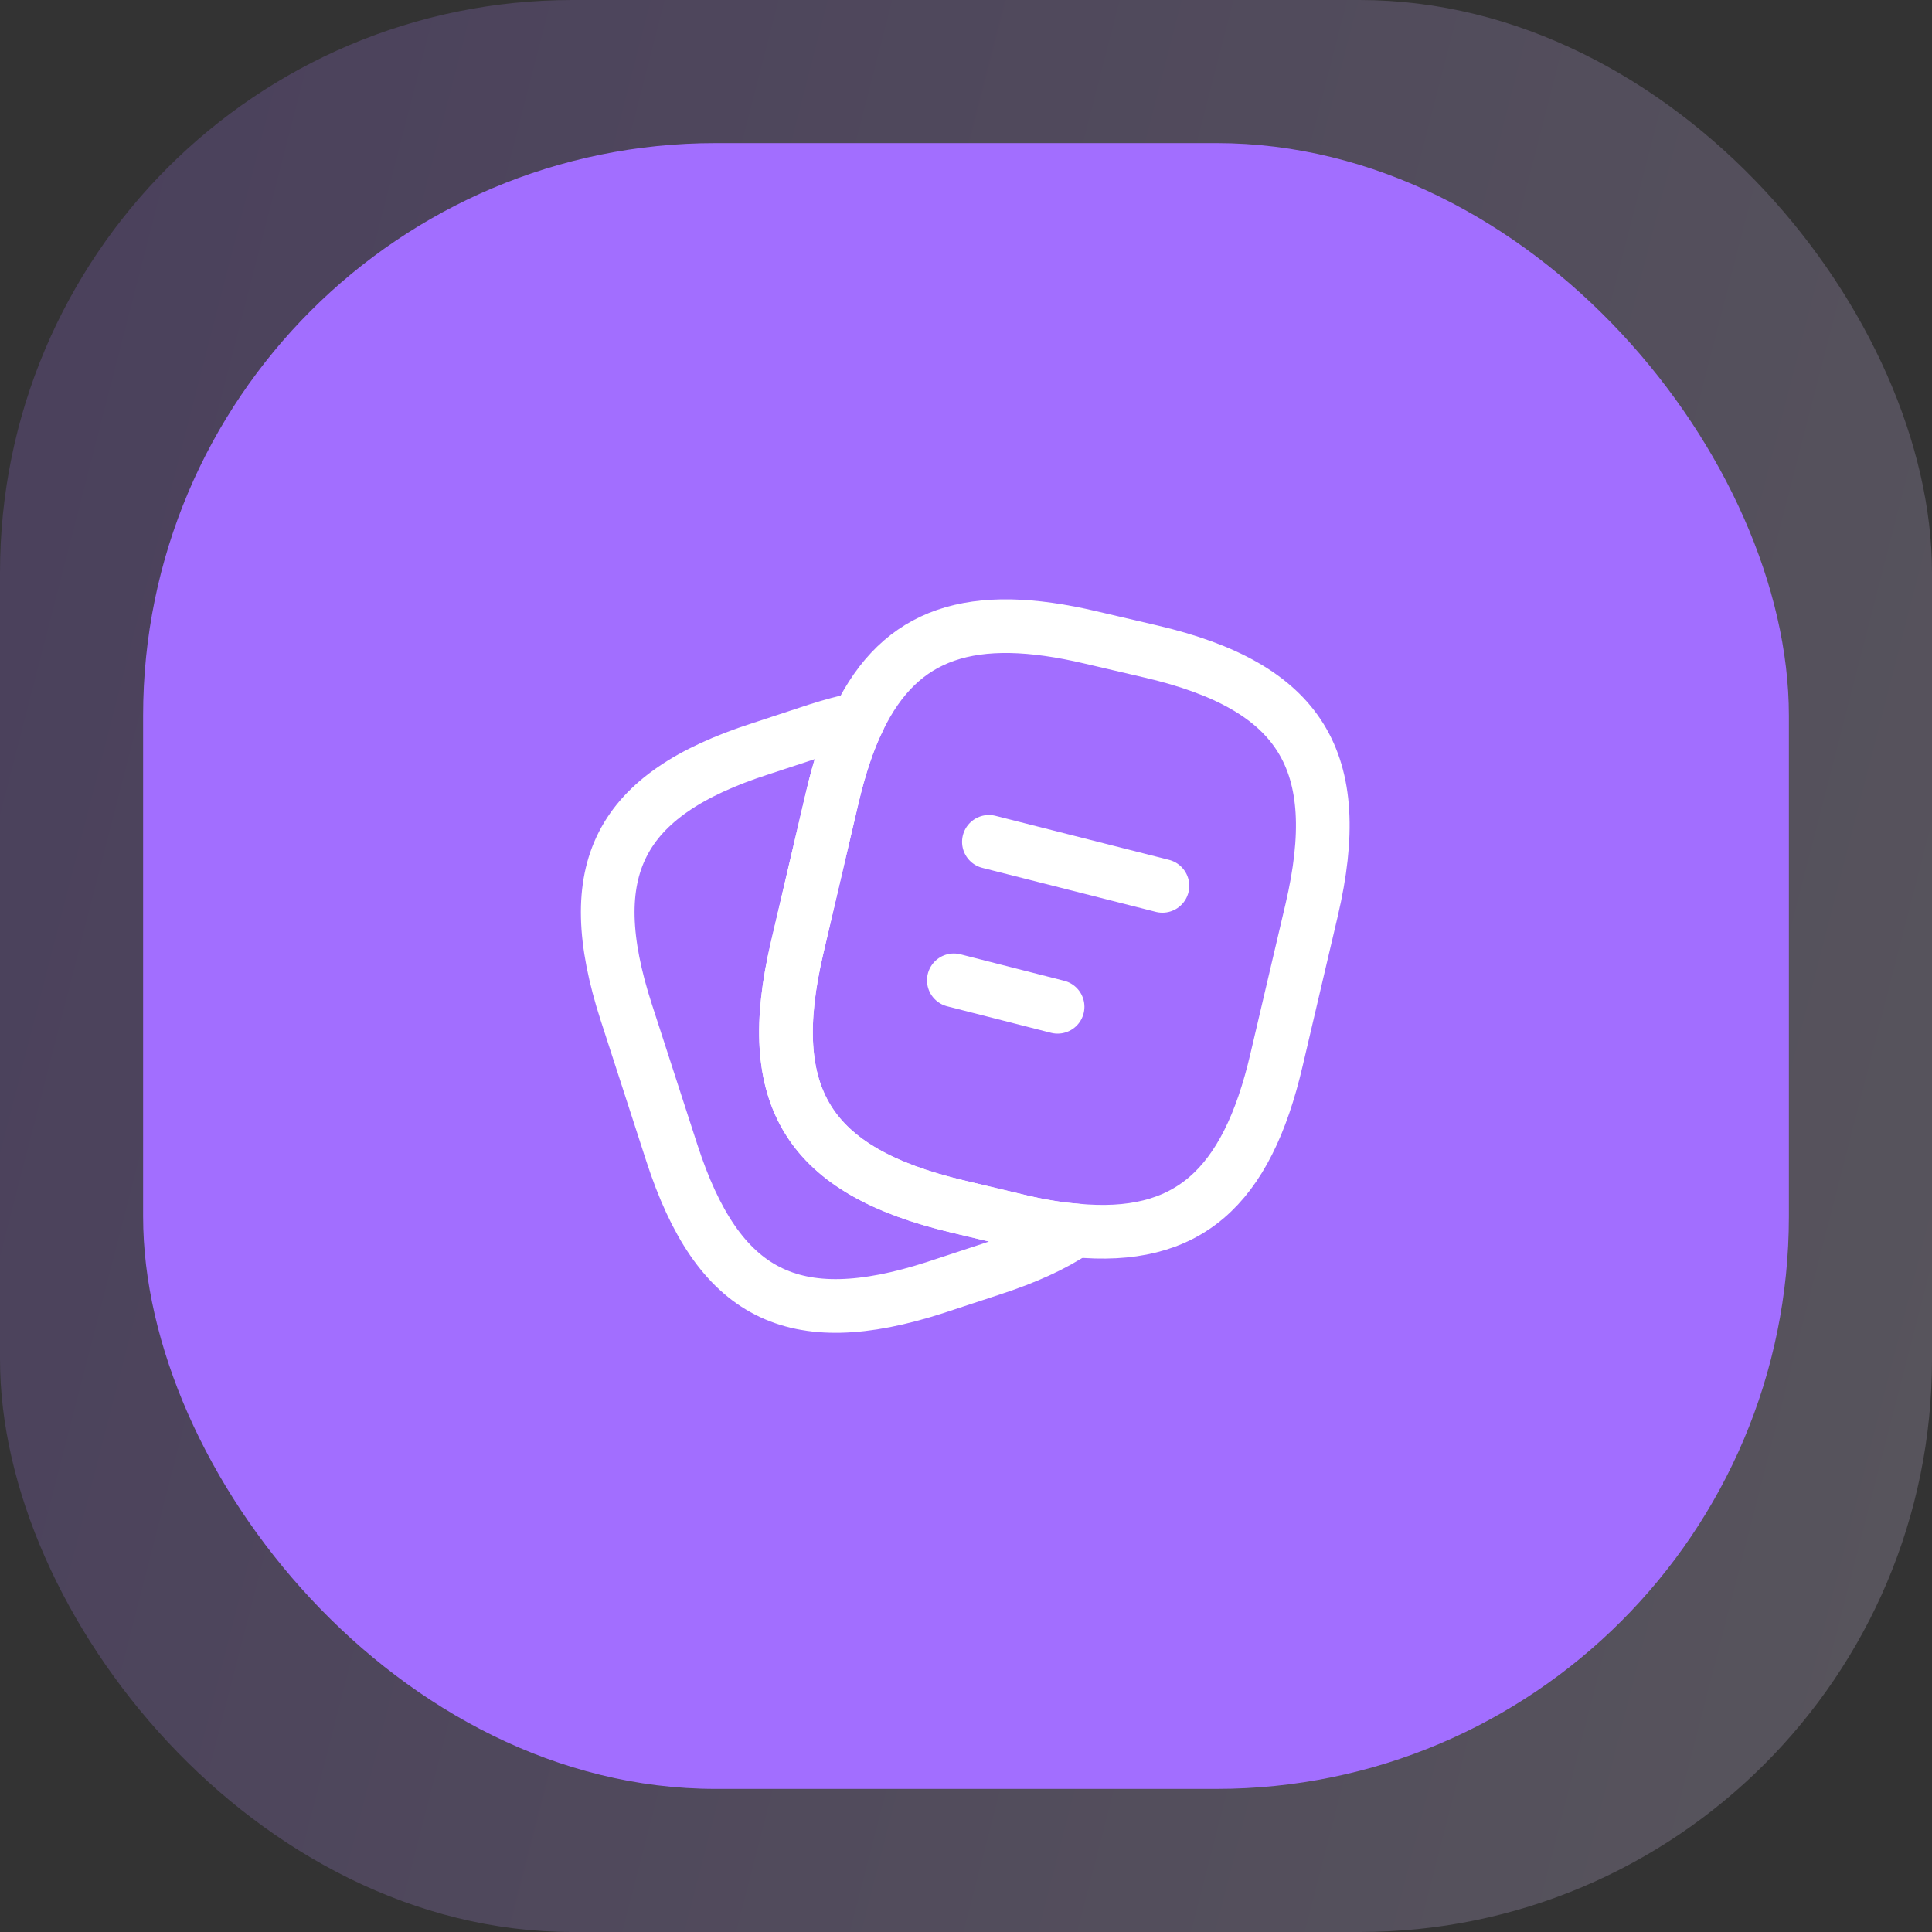
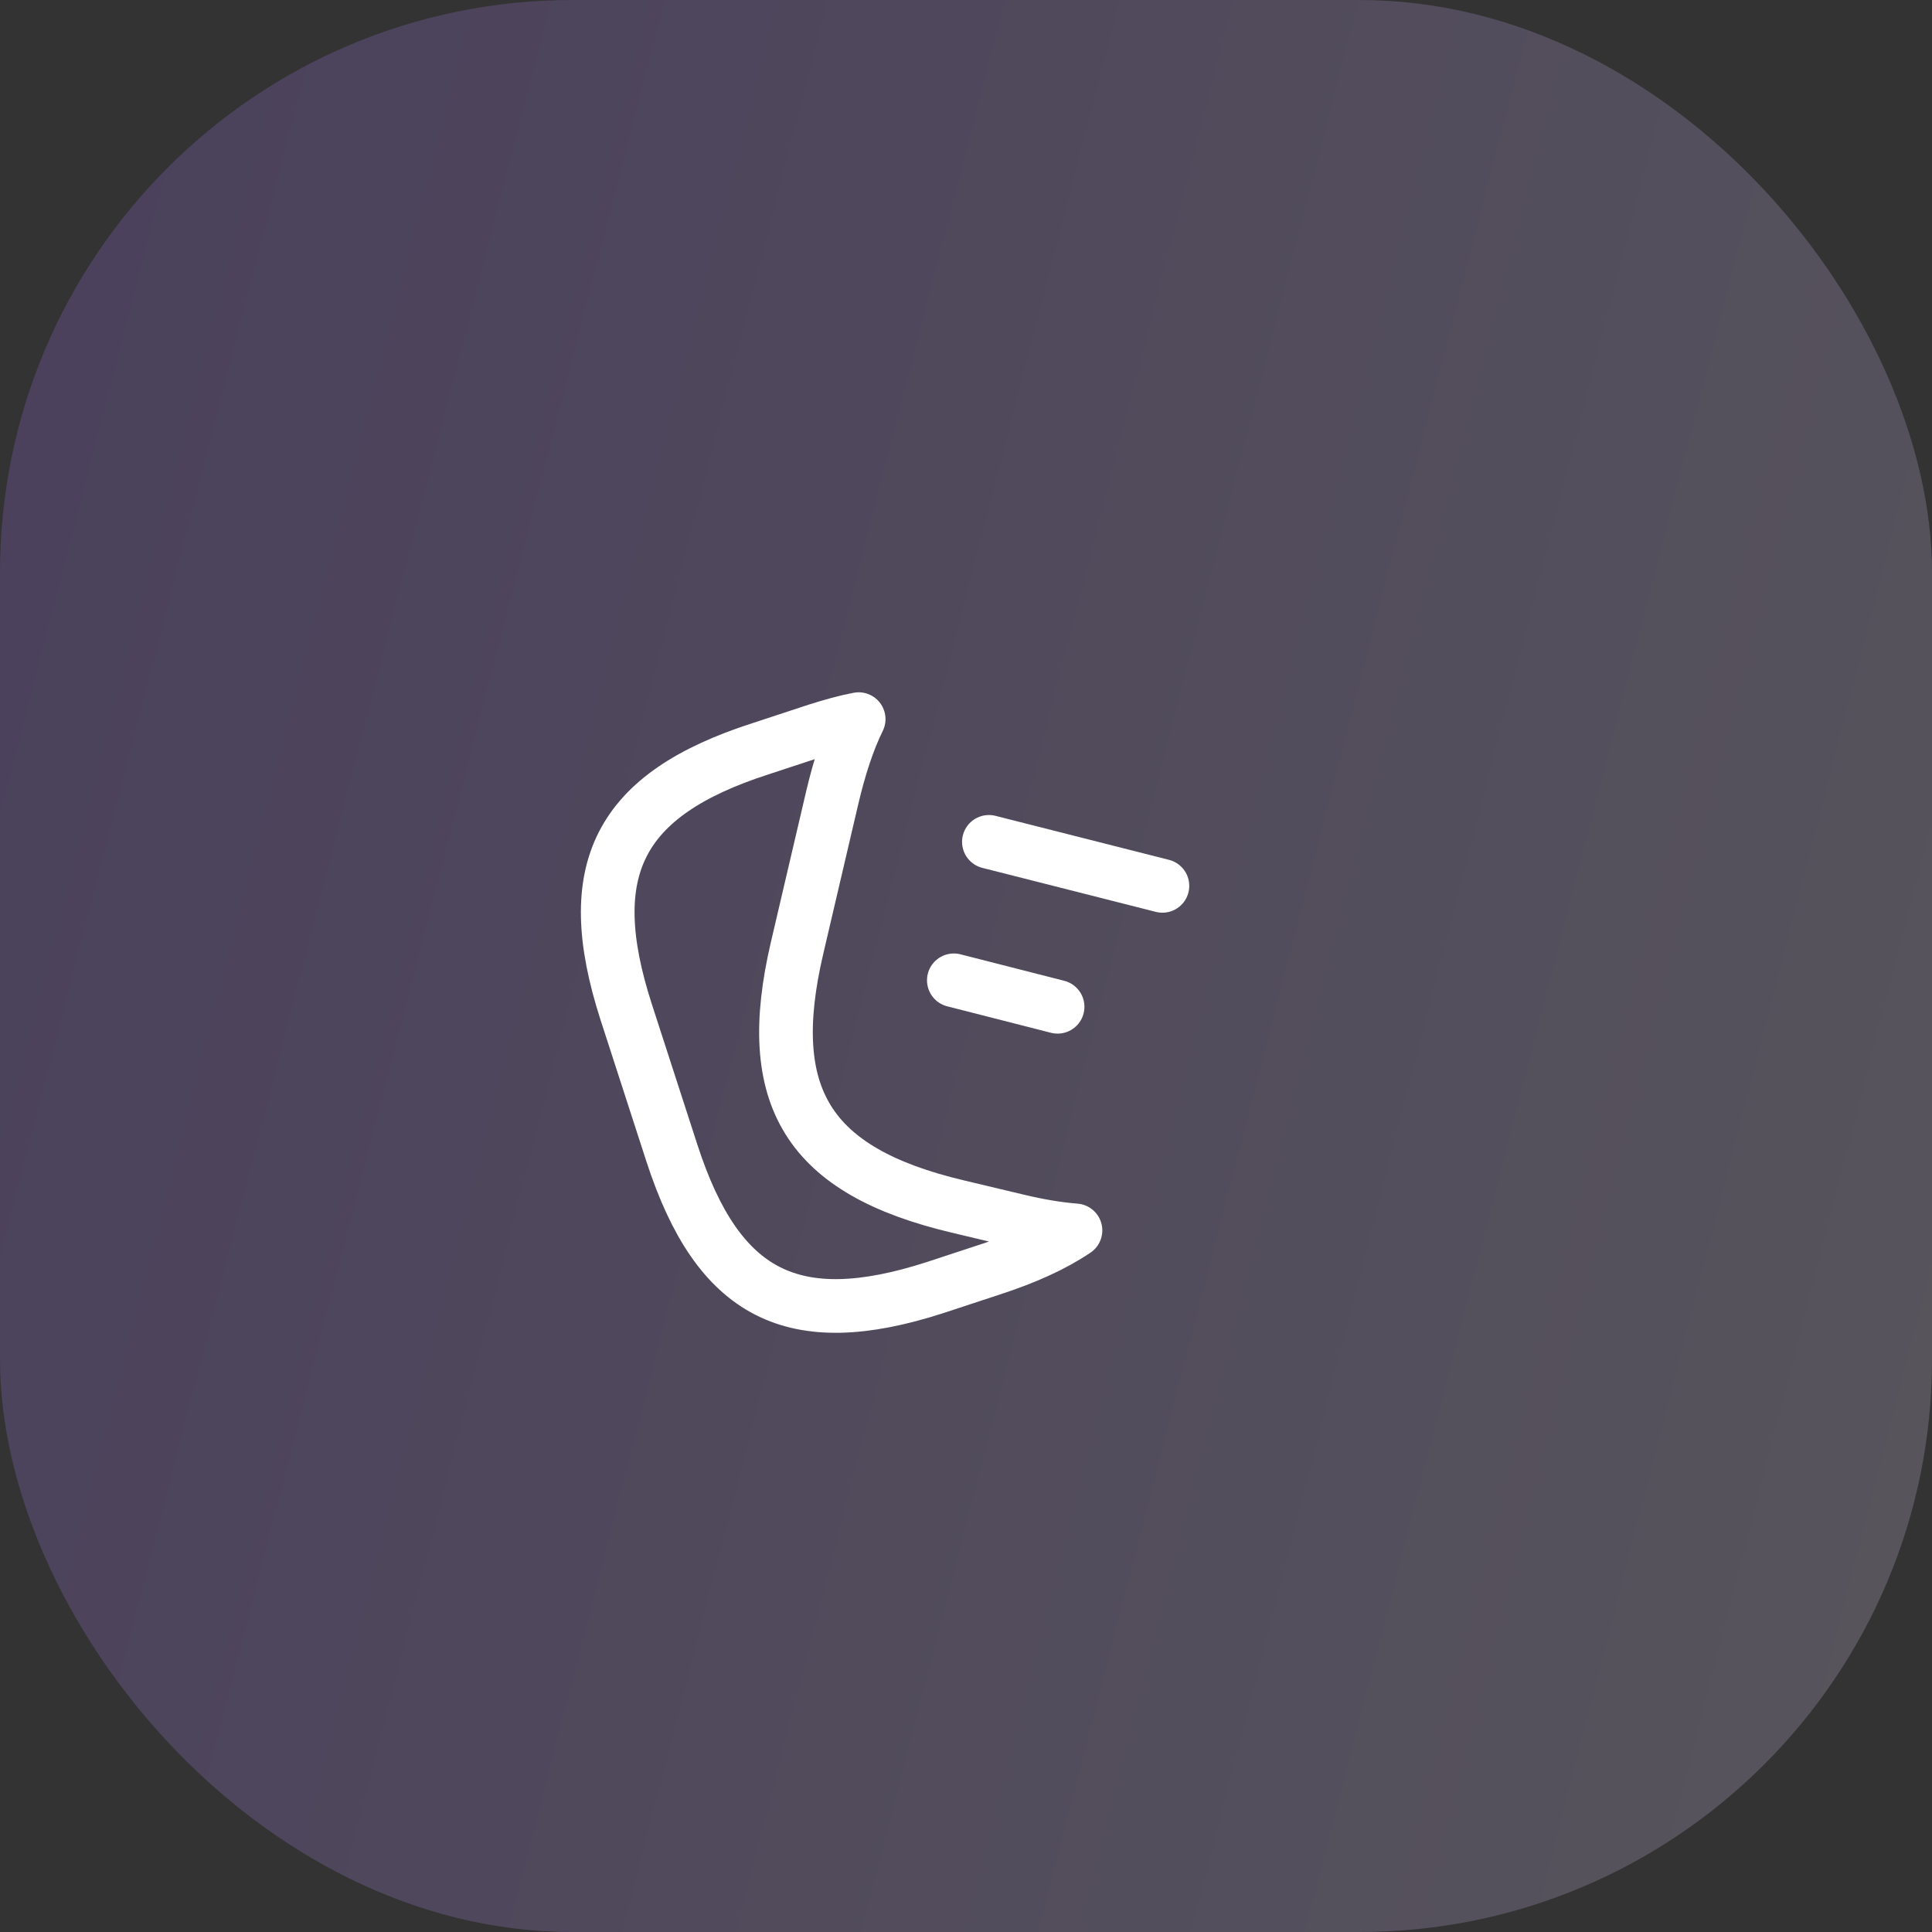
<svg xmlns="http://www.w3.org/2000/svg" width="54" height="54" viewBox="0 0 54 54" fill="none">
  <rect x="0" y="0" width="54" height="54" fill="#333333" stroke="none" />
  <rect opacity="0.2" width="54" height="54" rx="16" fill="url(#paint0_linear_189_426)" />
-   <rect x="4" y="4" width="46" height="46" rx="16" fill="#A26EFF" />
-   <path d="M36.66 25.44L35.68 29.62C34.84 33.23 33.18 34.69 30.06 34.39C29.56 34.35 29.02 34.26 28.44 34.12L26.76 33.72C22.59 32.73 21.3 30.67 22.28 26.49L23.26 22.3C23.46 21.45 23.7 20.71 24 20.1C25.17 17.68 27.16 17.03 30.5 17.82L32.17 18.21C36.36 19.19 37.64 21.26 36.66 25.44Z" stroke="white" stroke-width="1.5" stroke-linecap="round" stroke-linejoin="round" />
  <path d="M30.06 34.39C29.44 34.81 28.66 35.16 27.71 35.47L26.13 35.99C22.16 37.27 20.07 36.2 18.78 32.23L17.5 28.28C16.22 24.31 17.28 22.21 21.25 20.93L22.83 20.41C23.24 20.28 23.63 20.17 24 20.1C23.7 20.71 23.46 21.45 23.26 22.3L22.28 26.49C21.3 30.67 22.59 32.73 26.76 33.72L28.44 34.12C29.02 34.26 29.56 34.35 30.06 34.39Z" stroke="white" stroke-width="1.5" stroke-linecap="round" stroke-linejoin="round" />
  <path d="M27.64 23.53L32.49 24.76" stroke="white" stroke-width="1.5" stroke-linecap="round" stroke-linejoin="round" />
  <path d="M26.66 27.4L29.56 28.14" stroke="white" stroke-width="1.5" stroke-linecap="round" stroke-linejoin="round" />
  <defs>
    <linearGradient id="paint0_linear_189_426" x1="-7.5" y1="21" x2="76" y2="42.5" gradientUnits="userSpaceOnUse">
      <stop stop-color="#A26EFF" />
      <stop offset="1" stop-color="#FCFAFF" />
    </linearGradient>
  </defs>
</svg>